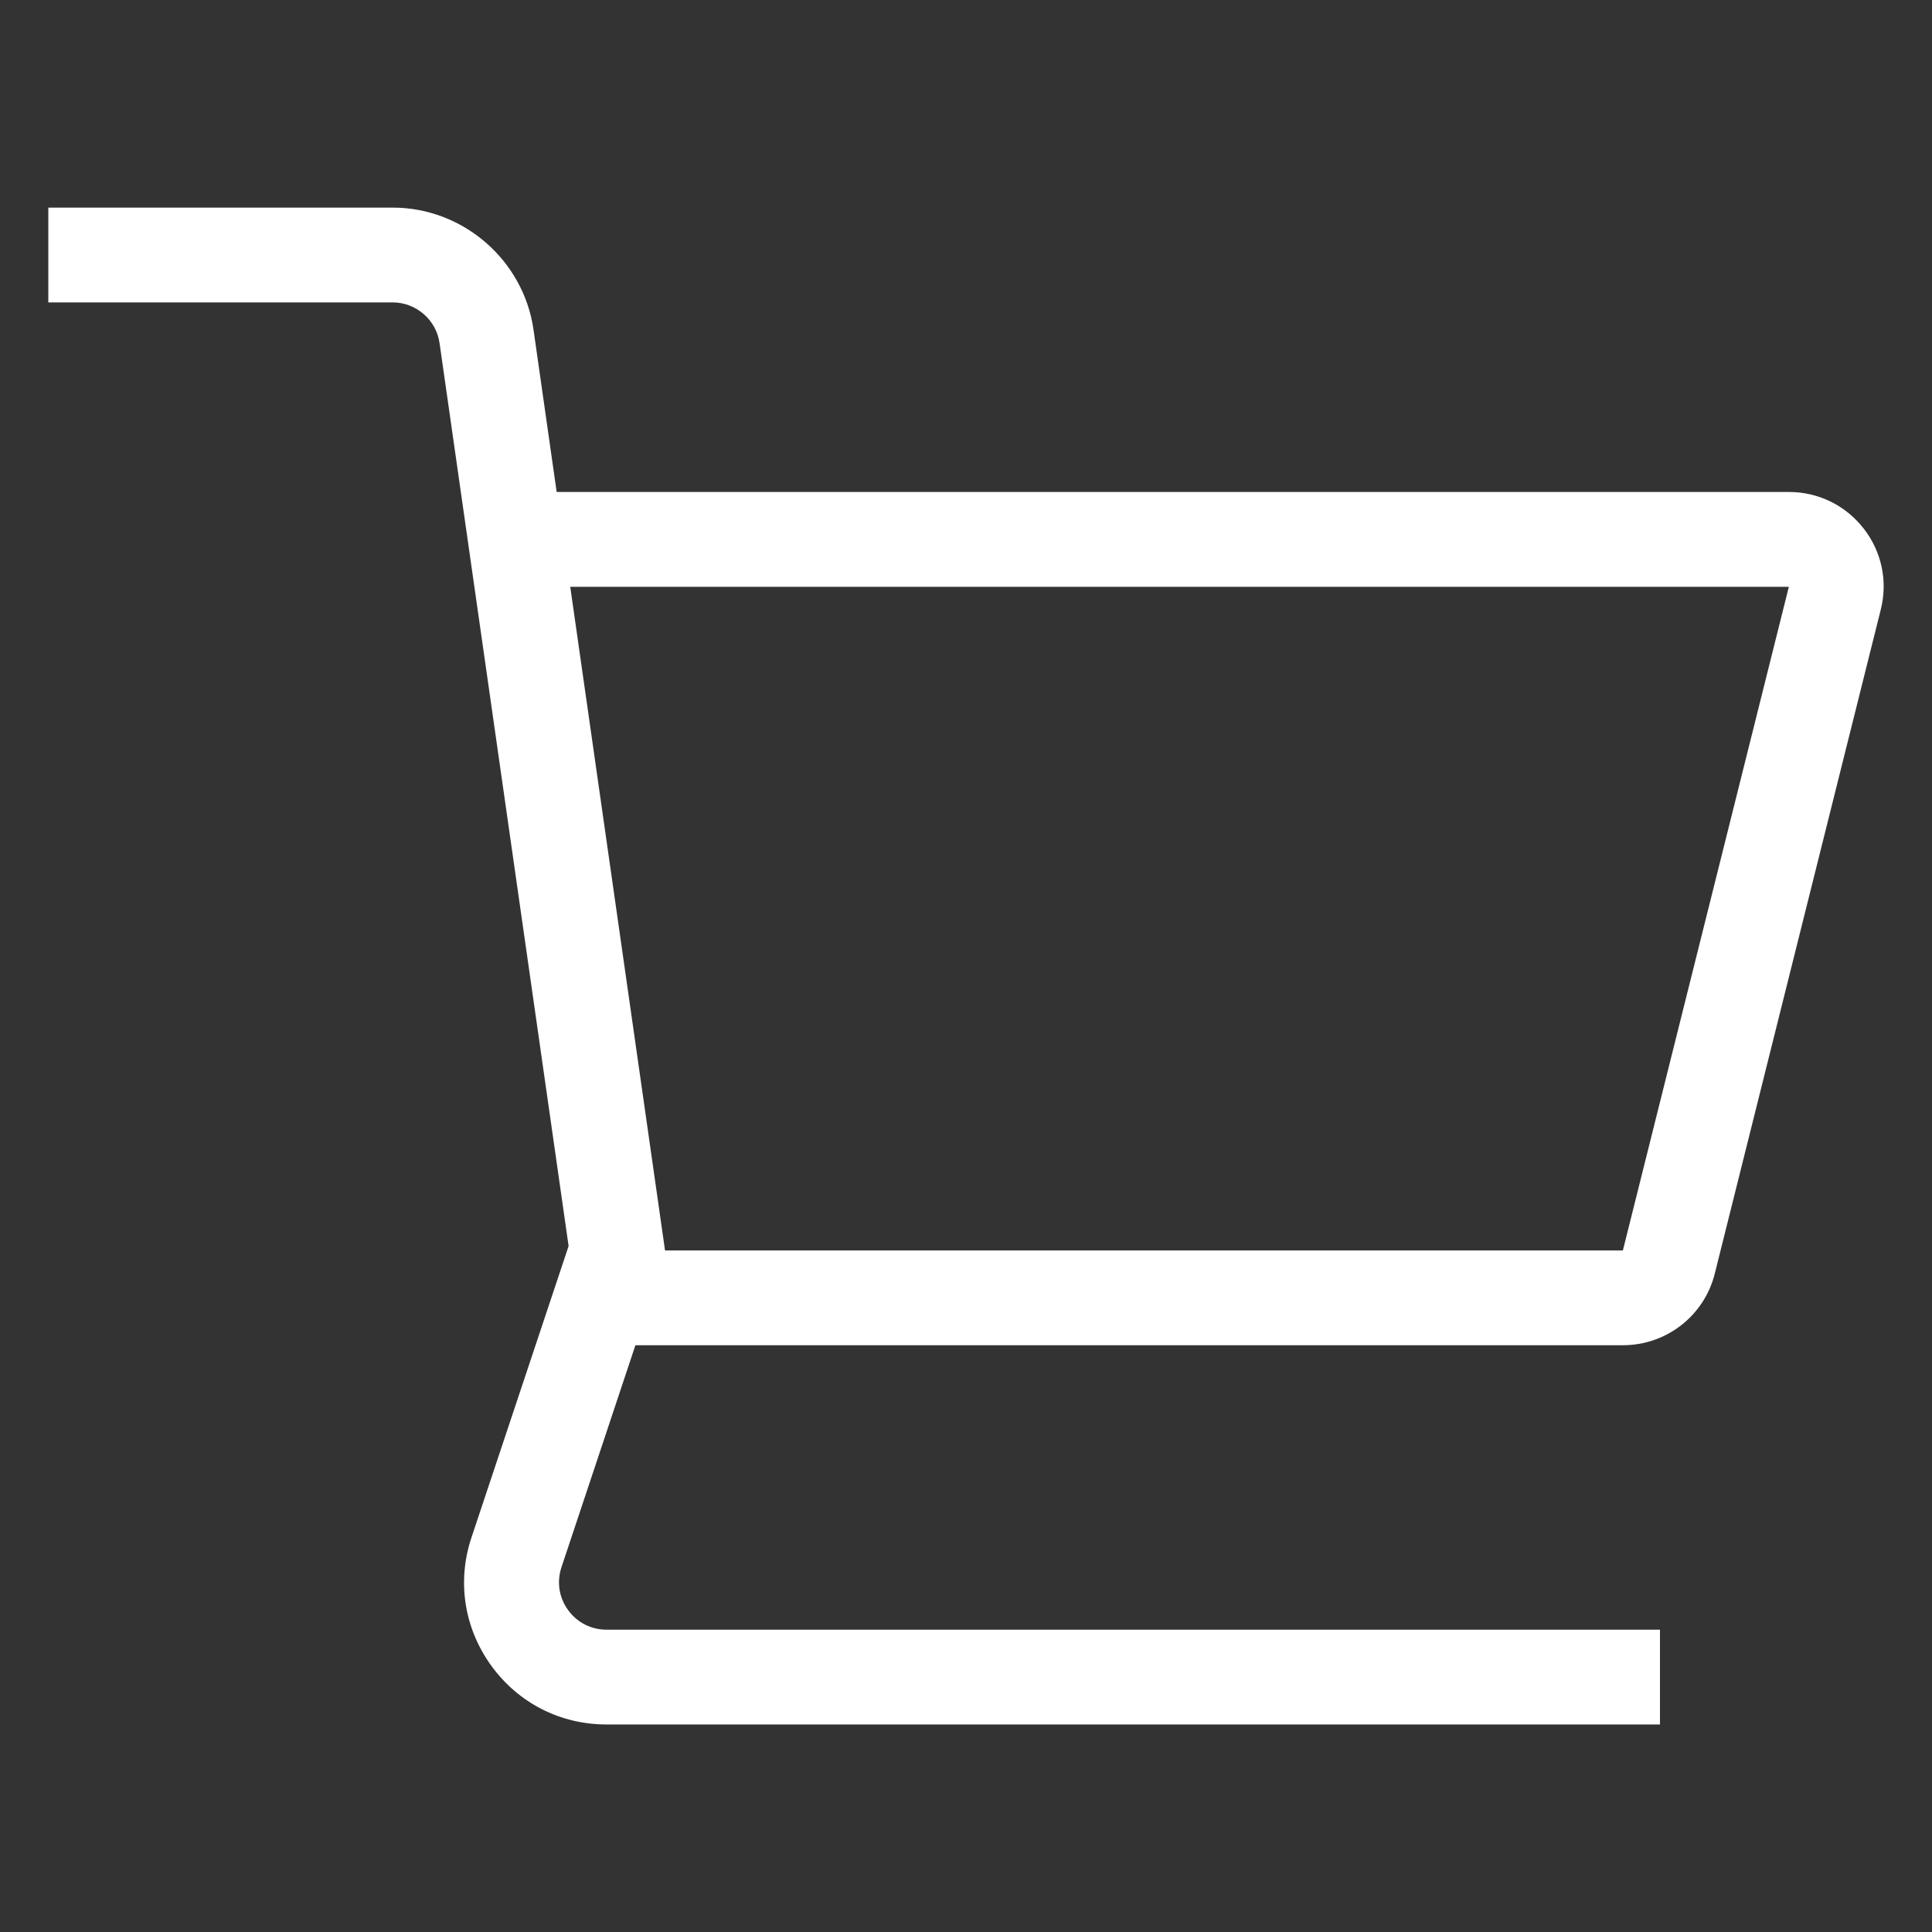
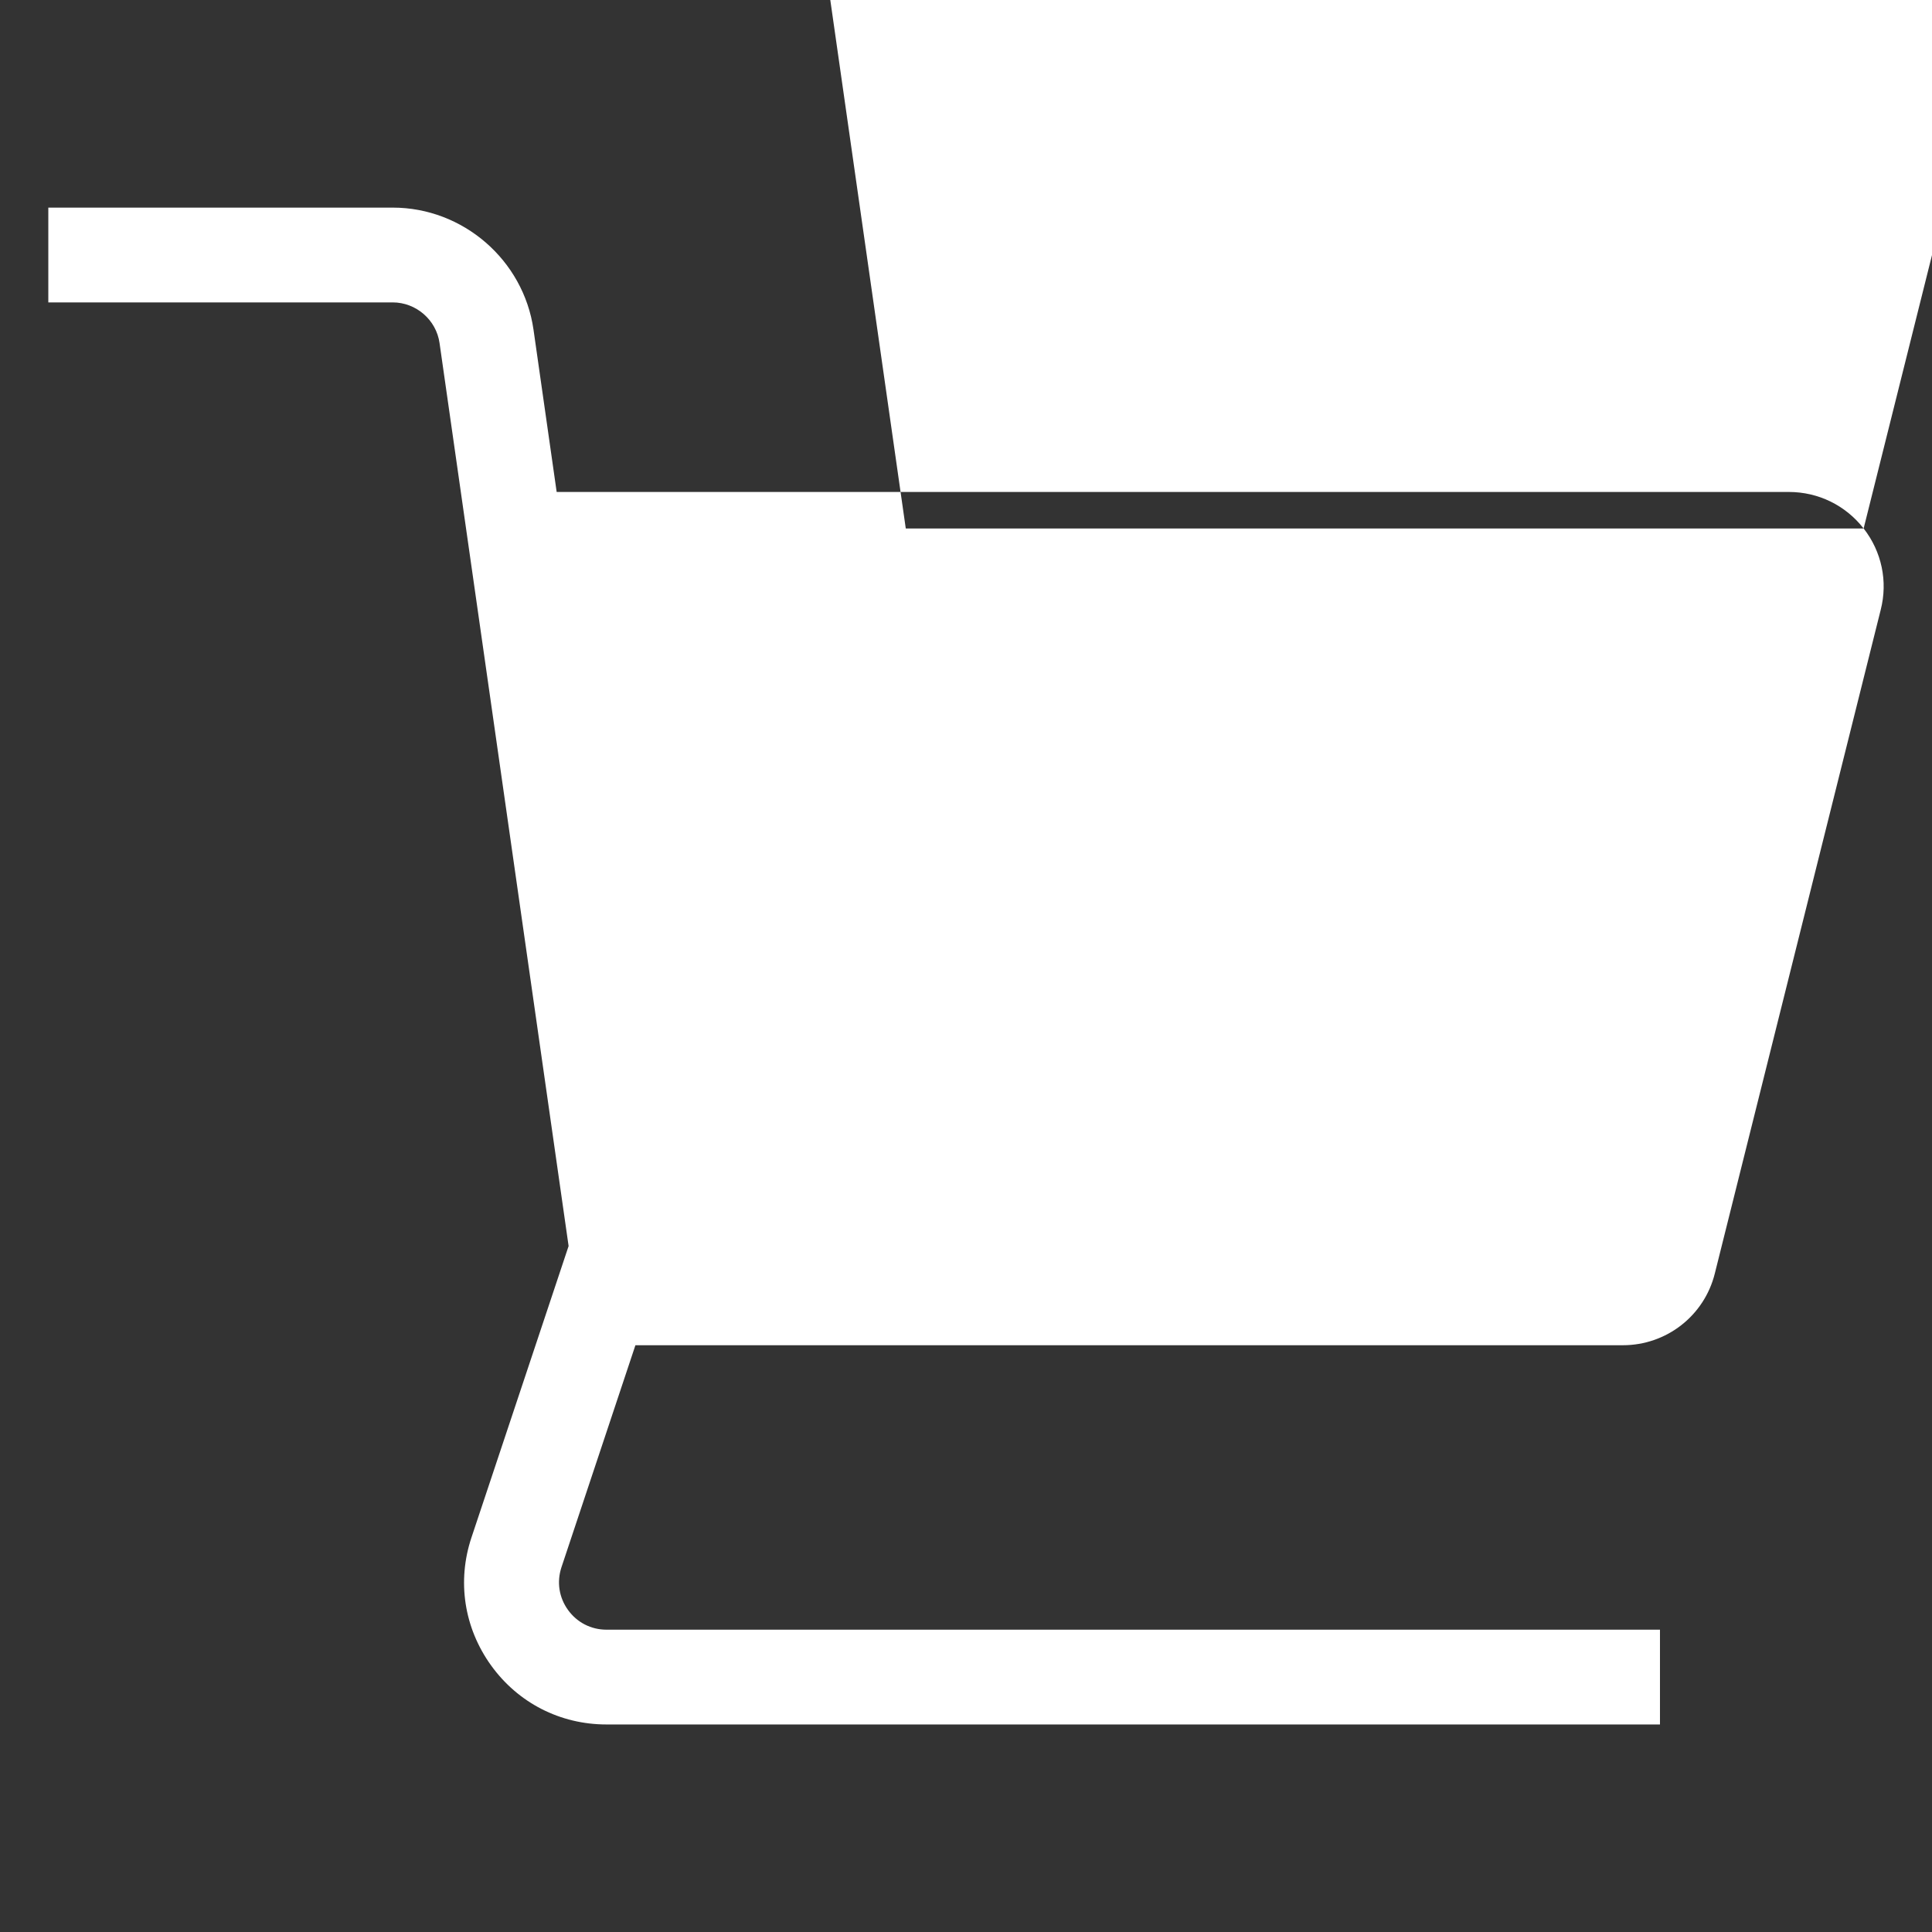
<svg xmlns="http://www.w3.org/2000/svg" viewBox="0 0 100 100" fill-rule="evenodd">
  <rect x="0" y="0" width="100" height="100" fill="#333333" stroke="none" />
-   <path d="m96.461 27.355c-0.938-1.203-2.348-1.891-3.871-1.891h-63.777l-1.199-8.402c-0.516-3.602-3.648-6.316-7.285-6.316h-17.828v4.906h17.824c1.211 0 2.258 0.906 2.426 2.106l6.68 46.738-5.023 15.07c-0.762 2.269-0.391 4.688 1.008 6.633 1.398 1.941 3.578 3.059 5.973 3.059h54.531v-4.906h-54.531c-0.797 0-1.523-0.375-1.988-1.02-0.469-0.648-0.59-1.453-0.34-2.211l3.828-11.492h51.109c2.258 0 4.219-1.527 4.762-3.719l8.586-34.348c0.375-1.473 0.051-3.008-0.883-4.207zm-12.461 37.367h-49.578l-4.906-34.348h63.074z" fill="#ffffff" />
+   <path d="m96.461 27.355c-0.938-1.203-2.348-1.891-3.871-1.891h-63.777l-1.199-8.402c-0.516-3.602-3.648-6.316-7.285-6.316h-17.828v4.906h17.824c1.211 0 2.258 0.906 2.426 2.106l6.68 46.738-5.023 15.07c-0.762 2.269-0.391 4.688 1.008 6.633 1.398 1.941 3.578 3.059 5.973 3.059h54.531v-4.906h-54.531c-0.797 0-1.523-0.375-1.988-1.02-0.469-0.648-0.59-1.453-0.34-2.211l3.828-11.492h51.109c2.258 0 4.219-1.527 4.762-3.719l8.586-34.348c0.375-1.473 0.051-3.008-0.883-4.207zh-49.578l-4.906-34.348h63.074z" fill="#ffffff" />
</svg>